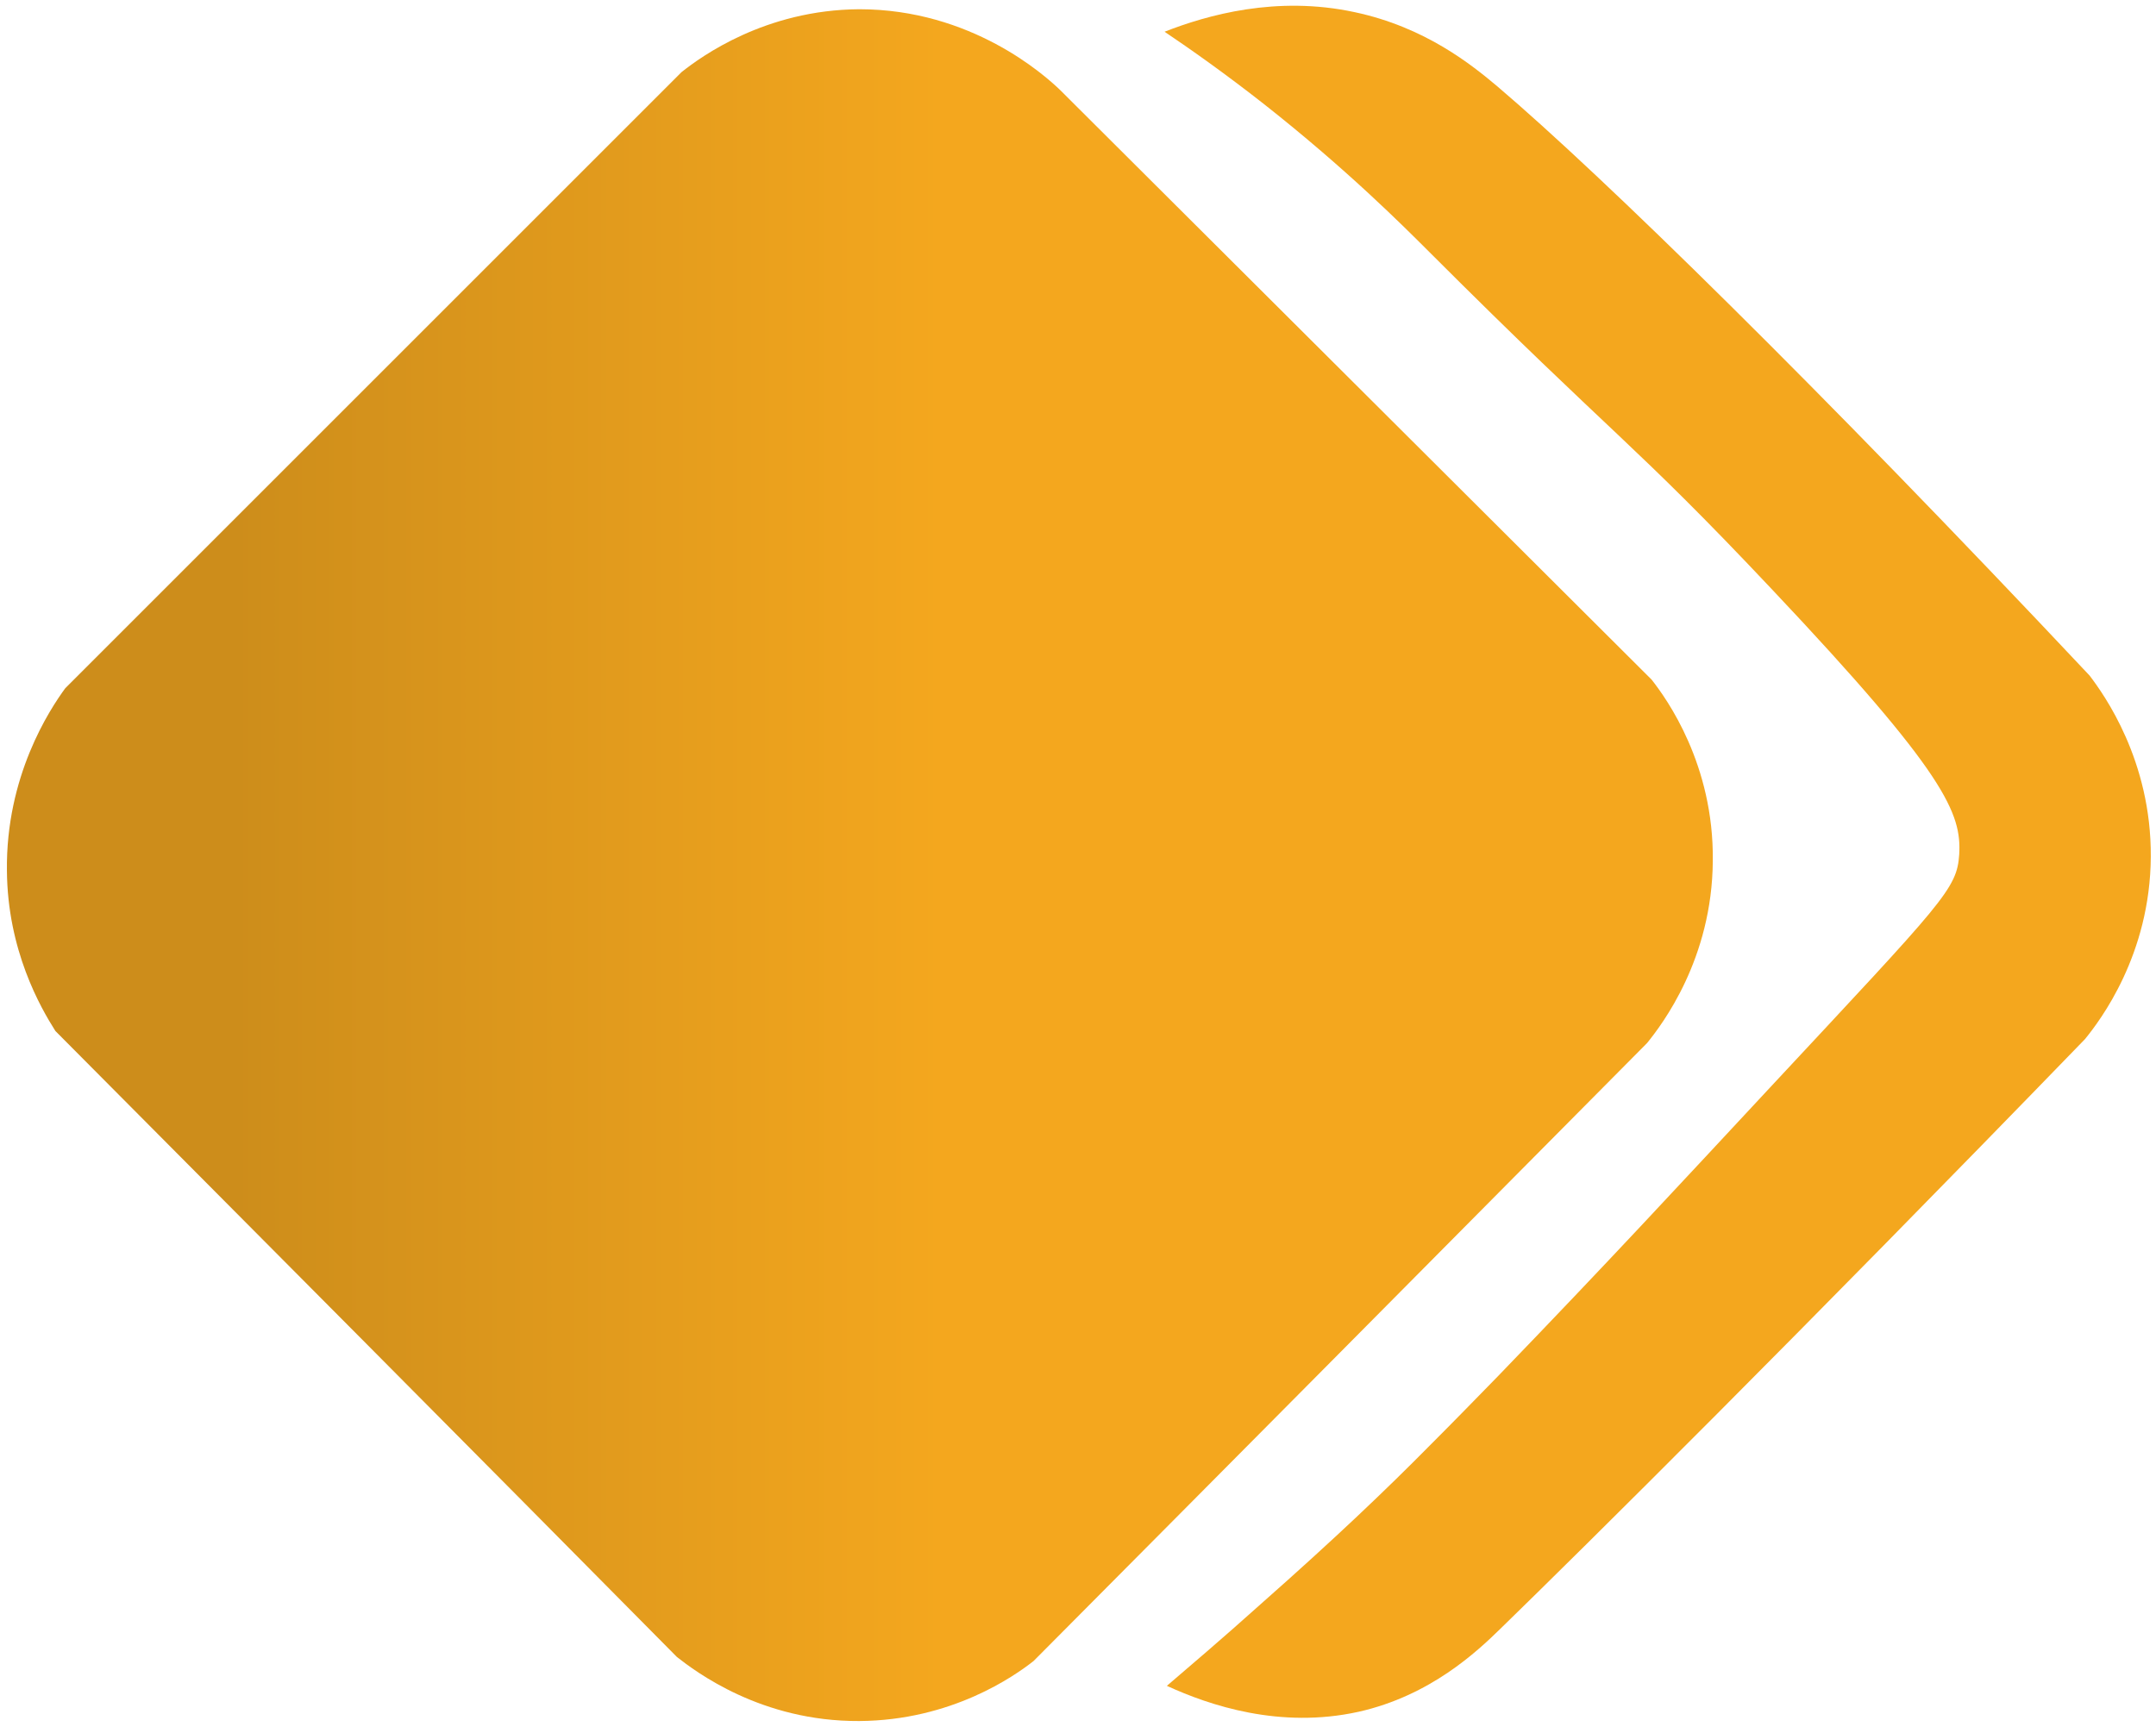
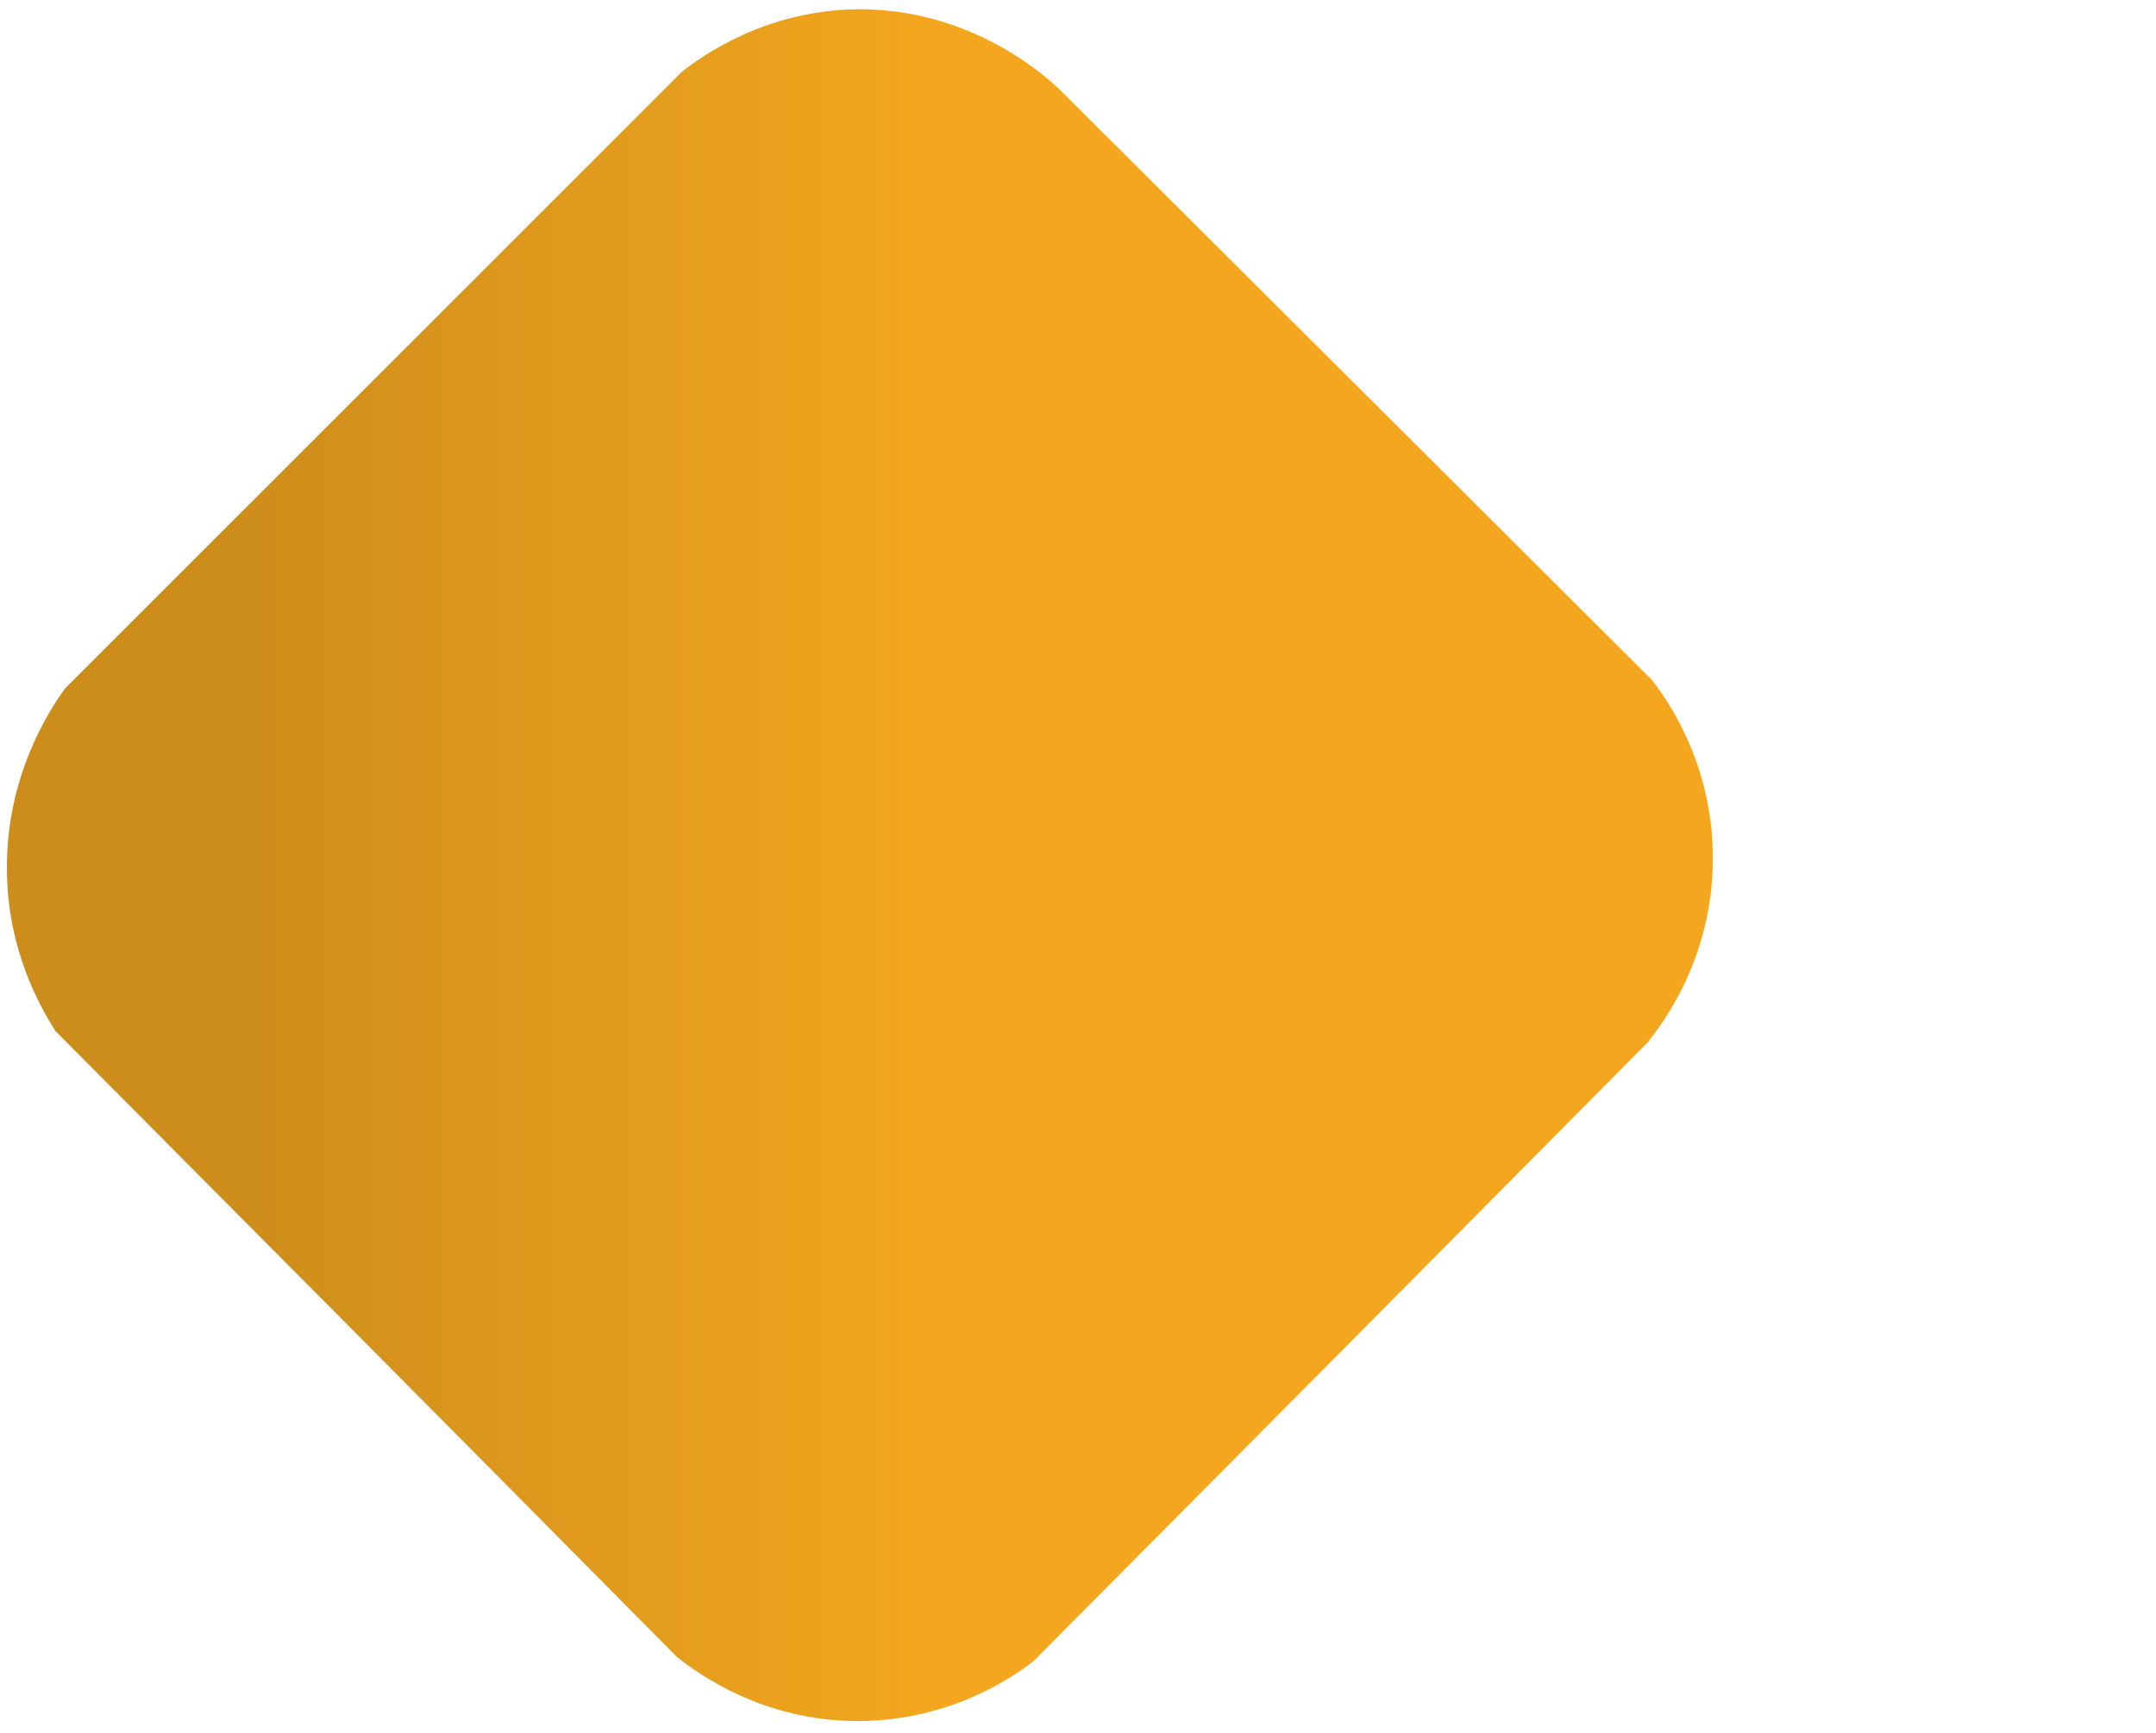
<svg xmlns="http://www.w3.org/2000/svg" version="1.1" id="Layer_2_00000057837207160313303280000017274797261665977747_" x="0px" y="0px" viewBox="0 0 373.6 300.4" style="enable-background:new 0 0 373.6 300.4;" xml:space="preserve">
  <style type="text/css">
	.st0{fill-rule:evenodd;clip-rule:evenodd;fill:#F4A71E;}
	.st1{fill:url(#SVGID_1_);}
	.st2{fill:url(#SVGID_00000109007805481847267850000007015540336450790840_);}
</style>
  <g id="Layer_1-2">
-     <path class="st0" d="M201.8,5.5c4.3,2.9,10.3,7.1,17.3,12.6c14.2,11.2,23.8,20.8,28.6,25.6c32.4,32.4,35,32.6,59.4,58.5   c30.2,32,32.8,38.8,32.4,45.9c-0.4,6-2.6,8-32.6,40.2c-16.2,17.4-28,30.2-47.3,50.2c-4.1,4.2-7.7,7.9-11.8,12   c-7.5,7.6-16.5,16.2-29.3,27.5c-6.9,6.2-12.7,11.1-16.3,14.2c7.4,3.4,19.6,7.5,33.2,4.5c12.5-2.8,20.6-10.5,24.6-14.4   c14.6-14.2,51.8-51.1,101.3-102.2c2.6-3.2,11.3-14.6,11.4-31.6c0.1-16.7-8.1-28.1-10.6-31.4C314.9,66.9,277.6,30.4,259.5,15   c-4.4-3.7-12.5-10.3-24.8-12.9C221.2-0.8,209.2,2.6,201.8,5.5z" />
-   </g>
+     </g>
  <linearGradient id="SVGID_1_" gradientUnits="userSpaceOnUse" x1="1.196" y1="152.05" x2="296.804" y2="152.05" gradientTransform="matrix(1 0 0 -1 0 302)">
    <stop offset="3.172142e-02" style="stop-color:#CD8D1B" />
    <stop offset="0.133" style="stop-color:#CD8D1B" />
    <stop offset="0.548" style="stop-color:#F4A71E" />
    <stop offset="0.986" style="stop-color:#F4A71E" />
  </linearGradient>
  <path class="st1" d="M285.4,180.8c-35.4,35.7-70.8,71.4-106.3,107.1c-3.3,2.6-14.2,10.3-30.2,10.4c-17,0.1-28.4-8.6-31.6-11.1  C81.5,251,45.5,214.8,9.6,178.7c-2.6-4.1-8.3-14-8.4-27.8C1,134.5,8.6,123,11.3,119.3C46.9,83.7,82.5,48.1,118.1,12.5  c3.4-2.7,14.5-10.8,30.8-10.9c19.4,0,32.1,11.4,34.8,14c34.2,34.1,68.3,68.1,102.5,102.2c2.6,3.3,10.8,14.7,10.6,31.4  C296.7,166.2,288,177.6,285.4,180.8z" />
  <g>
    <linearGradient id="SVGID_00000145050702473447781110000018232255432294102147_" gradientUnits="userSpaceOnUse" x1="821.7" y1="495.8" x2="821.7" y2="495.8" gradientTransform="matrix(1 0 0 -1 0 302)">
      <stop offset="0" style="stop-color:#8E1B2F" />
      <stop offset="3.387439e-02" style="stop-color:#951C2C" />
      <stop offset="0.23" style="stop-color:#BA1F1C" />
      <stop offset="0.427" style="stop-color:#D72210" />
      <stop offset="0.621" style="stop-color:#EB2407" />
      <stop offset="0.814" style="stop-color:#F82602" />
      <stop offset="1" style="stop-color:#FC2600" />
    </linearGradient>
-     <path style="fill:url(#SVGID_00000145050702473447781110000018232255432294102147_);" d="M821.7-193.8L821.7-193.8" />
  </g>
</svg>